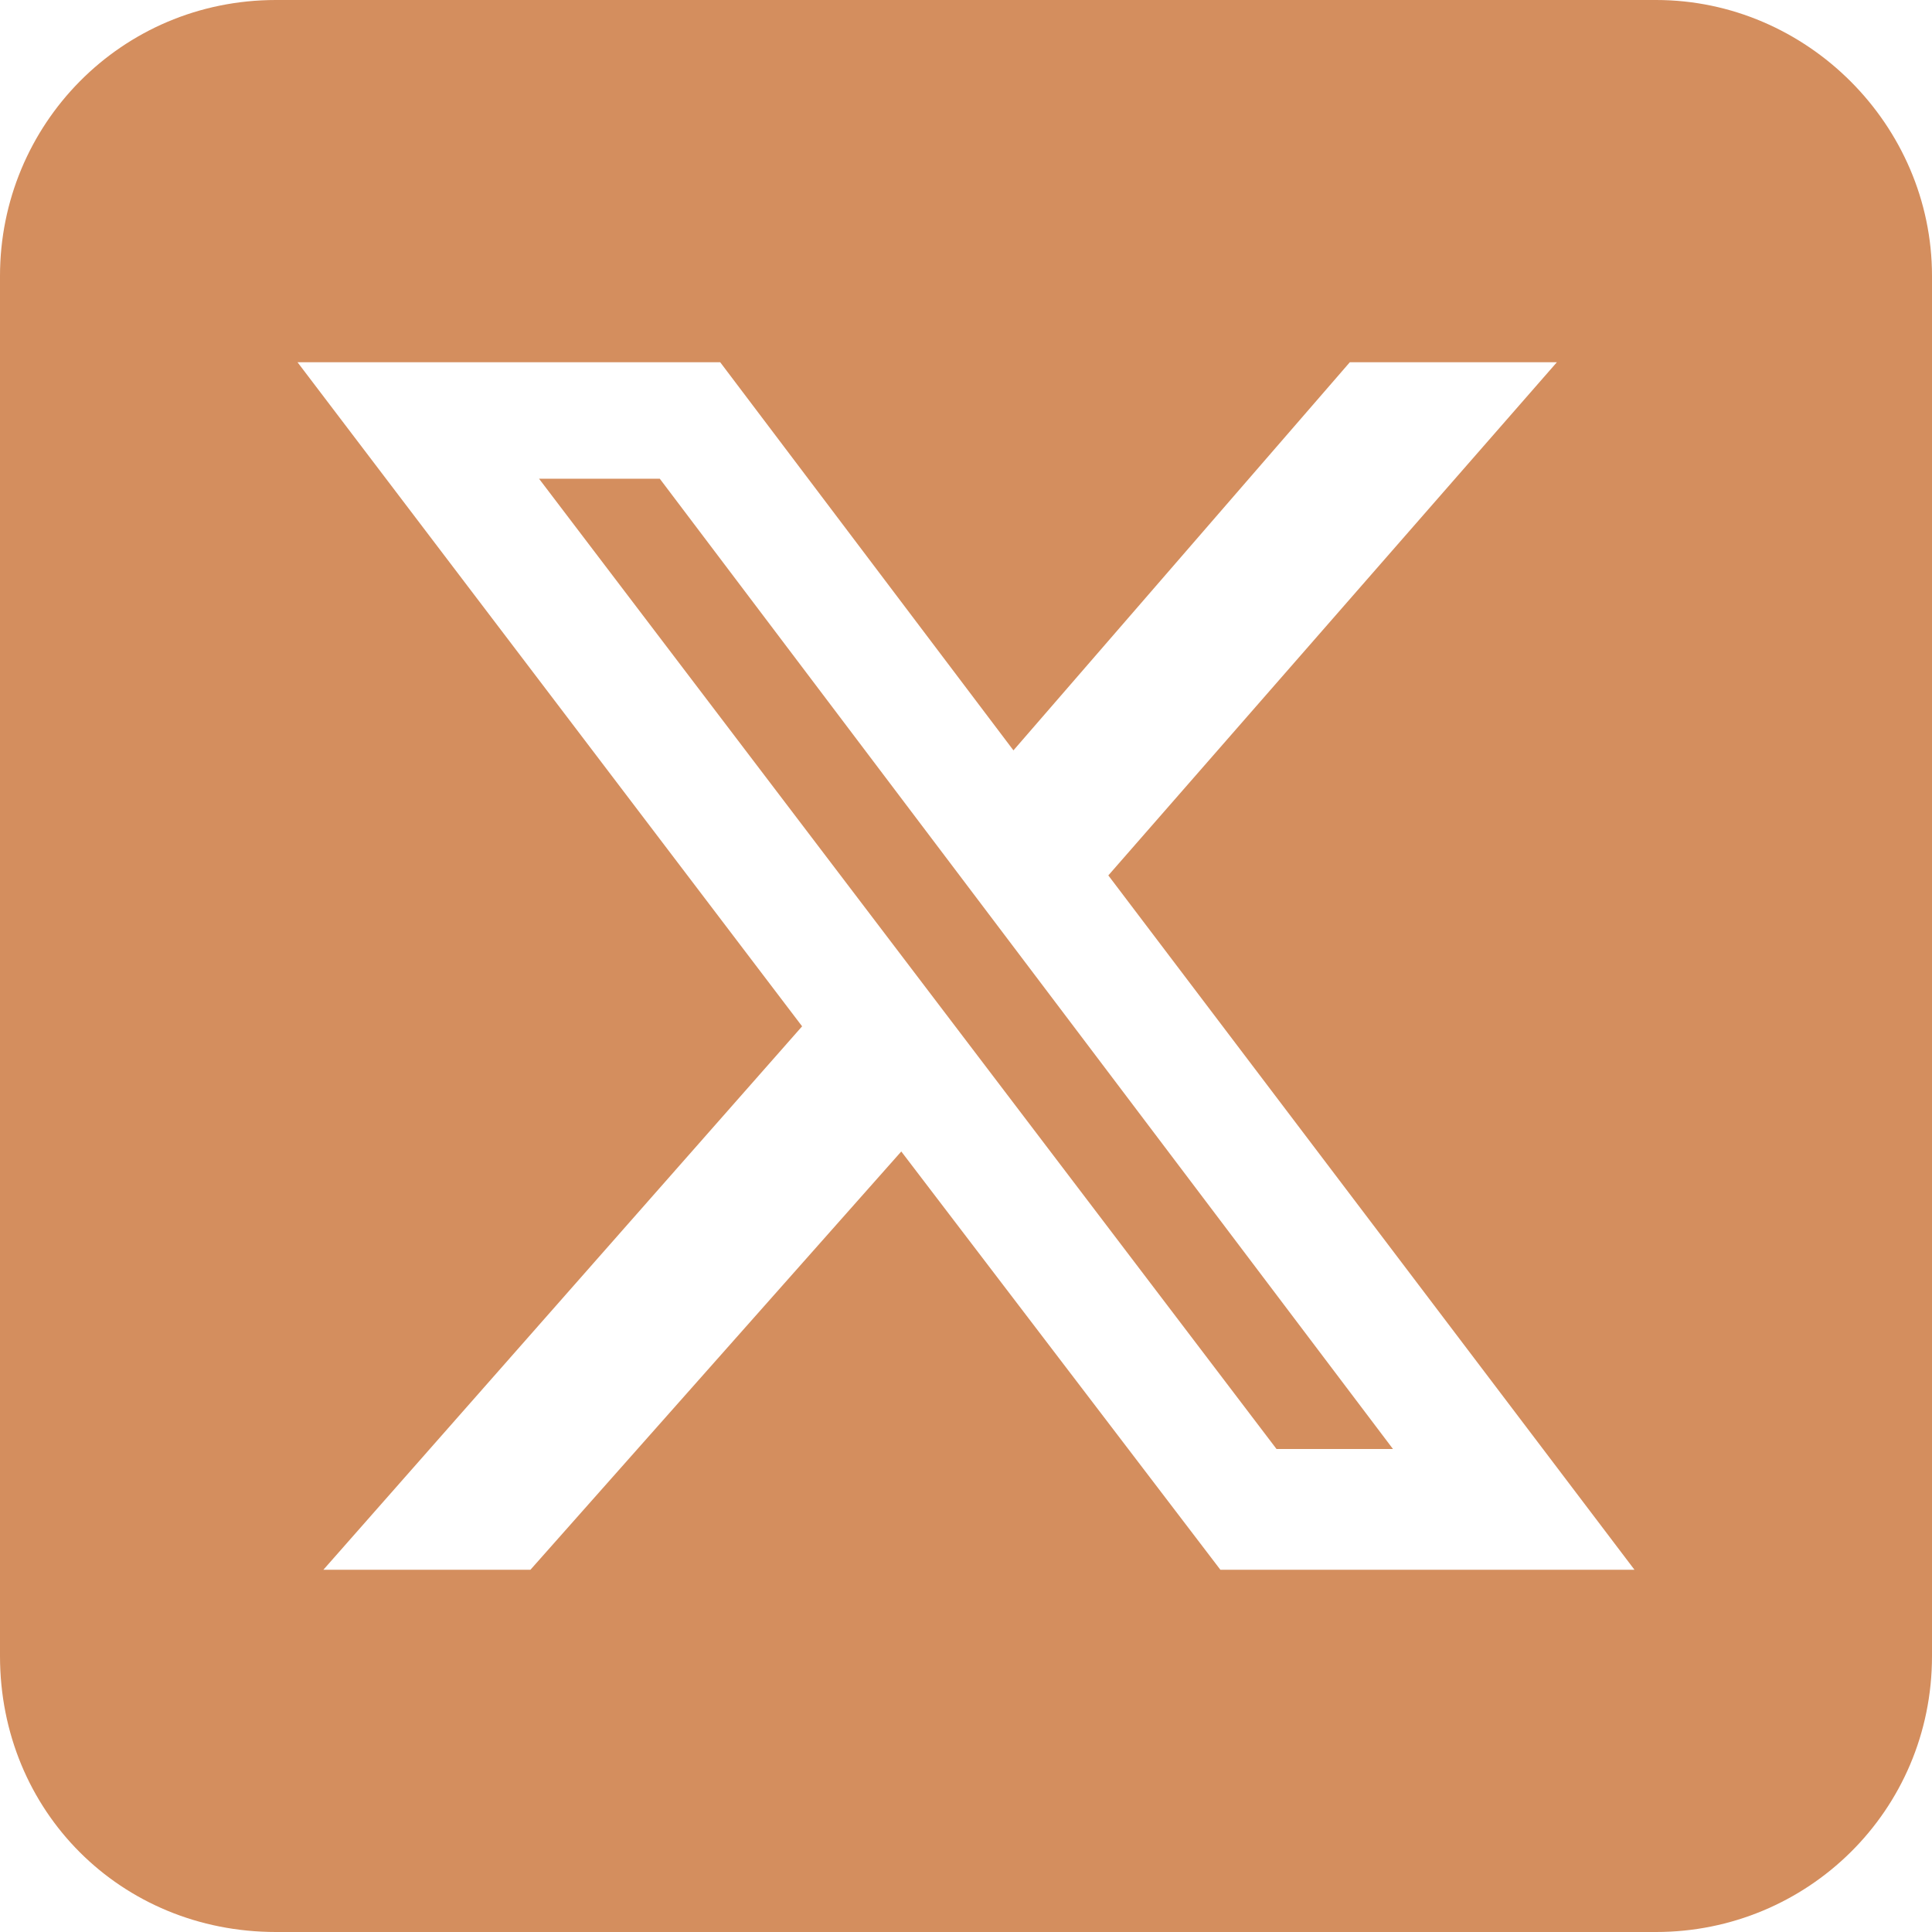
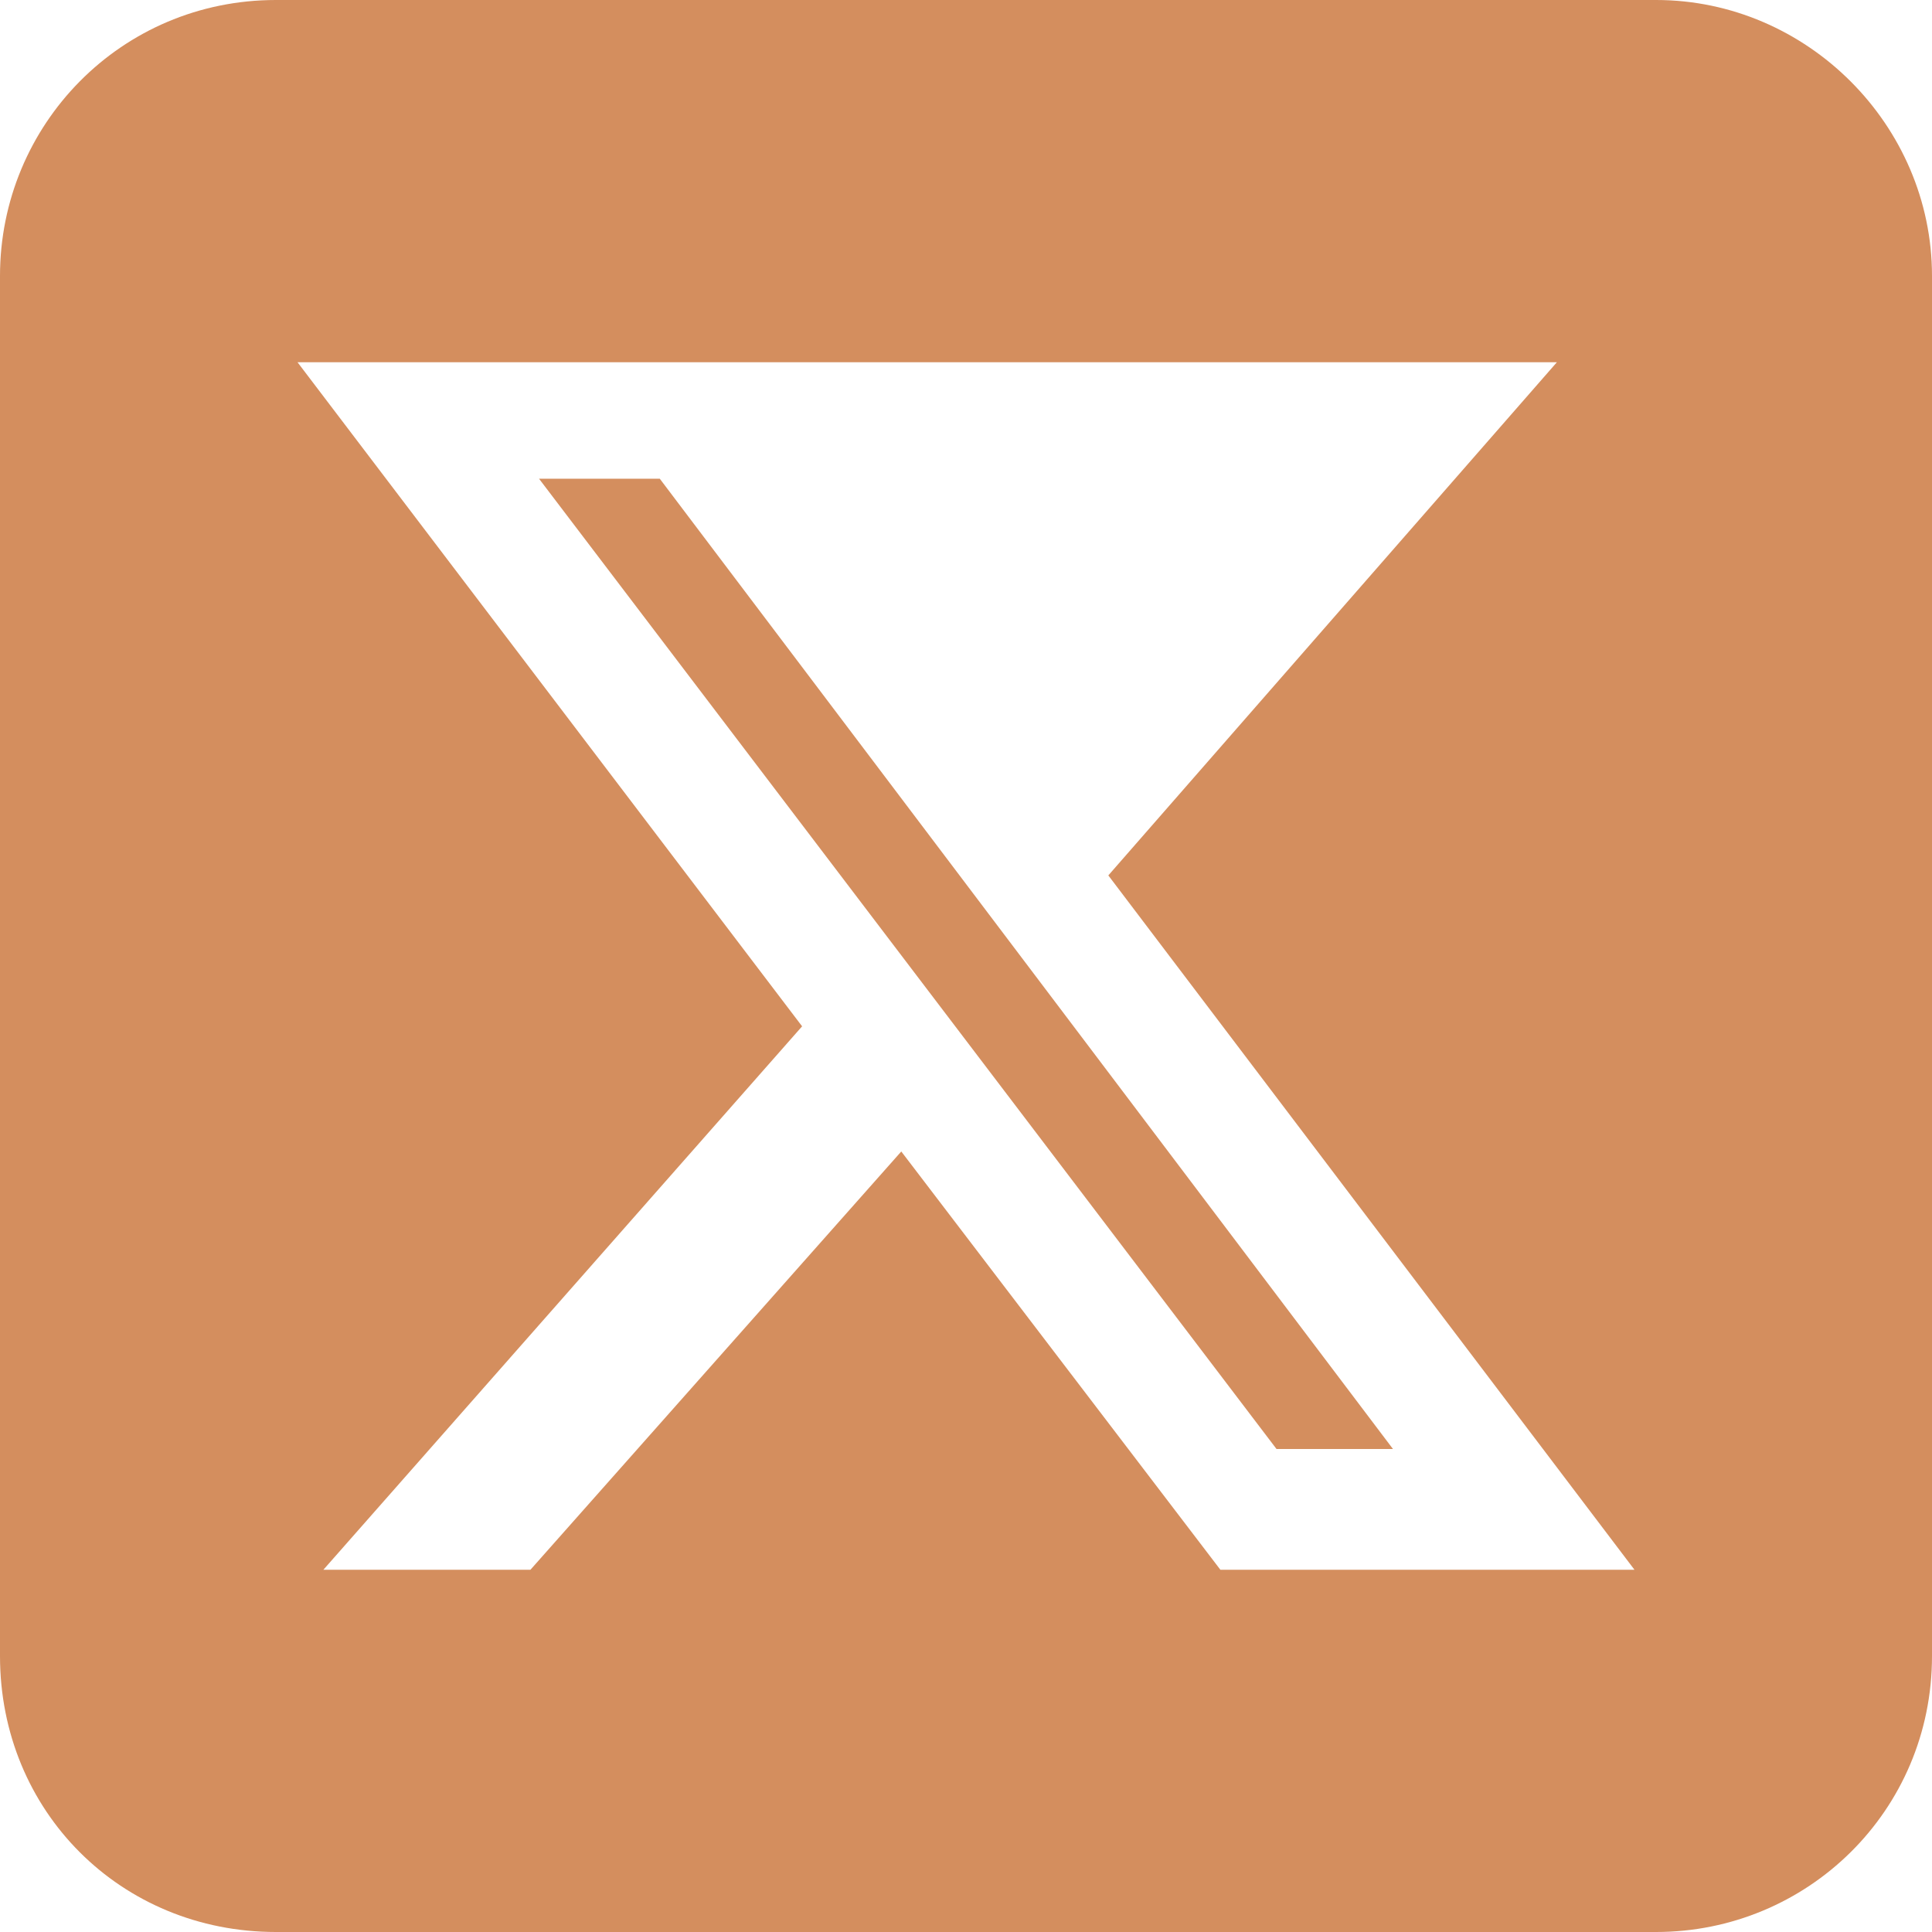
<svg xmlns="http://www.w3.org/2000/svg" width="18" height="18" viewBox="0 0 18 18" fill="none">
-   <path id="î" d="M2.571 0H15.429C16.835 0 18 1.165 18 2.571V15.429C18 16.875 16.835 18 15.429 18H2.571C1.125 18 0 16.875 0 15.429V2.571C0 1.165 1.125 0 2.571 0ZM14.505 3.375H12.576L9.442 6.991L6.71 3.375H2.772L7.473 9.562L3.013 14.625H4.942L8.397 10.728L11.37 14.625H15.228L10.326 8.156L14.505 3.375ZM12.978 13.5H11.893L5.022 4.46H6.147L12.978 13.5Z" fill="#D48E5E" />
+   <path id="î" d="M2.571 0H15.429C16.835 0 18 1.165 18 2.571V15.429C18 16.875 16.835 18 15.429 18H2.571C1.125 18 0 16.875 0 15.429V2.571C0 1.165 1.125 0 2.571 0ZM14.505 3.375H12.576L6.71 3.375H2.772L7.473 9.562L3.013 14.625H4.942L8.397 10.728L11.37 14.625H15.228L10.326 8.156L14.505 3.375ZM12.978 13.5H11.893L5.022 4.46H6.147L12.978 13.5Z" fill="#D48E5E" />
</svg>